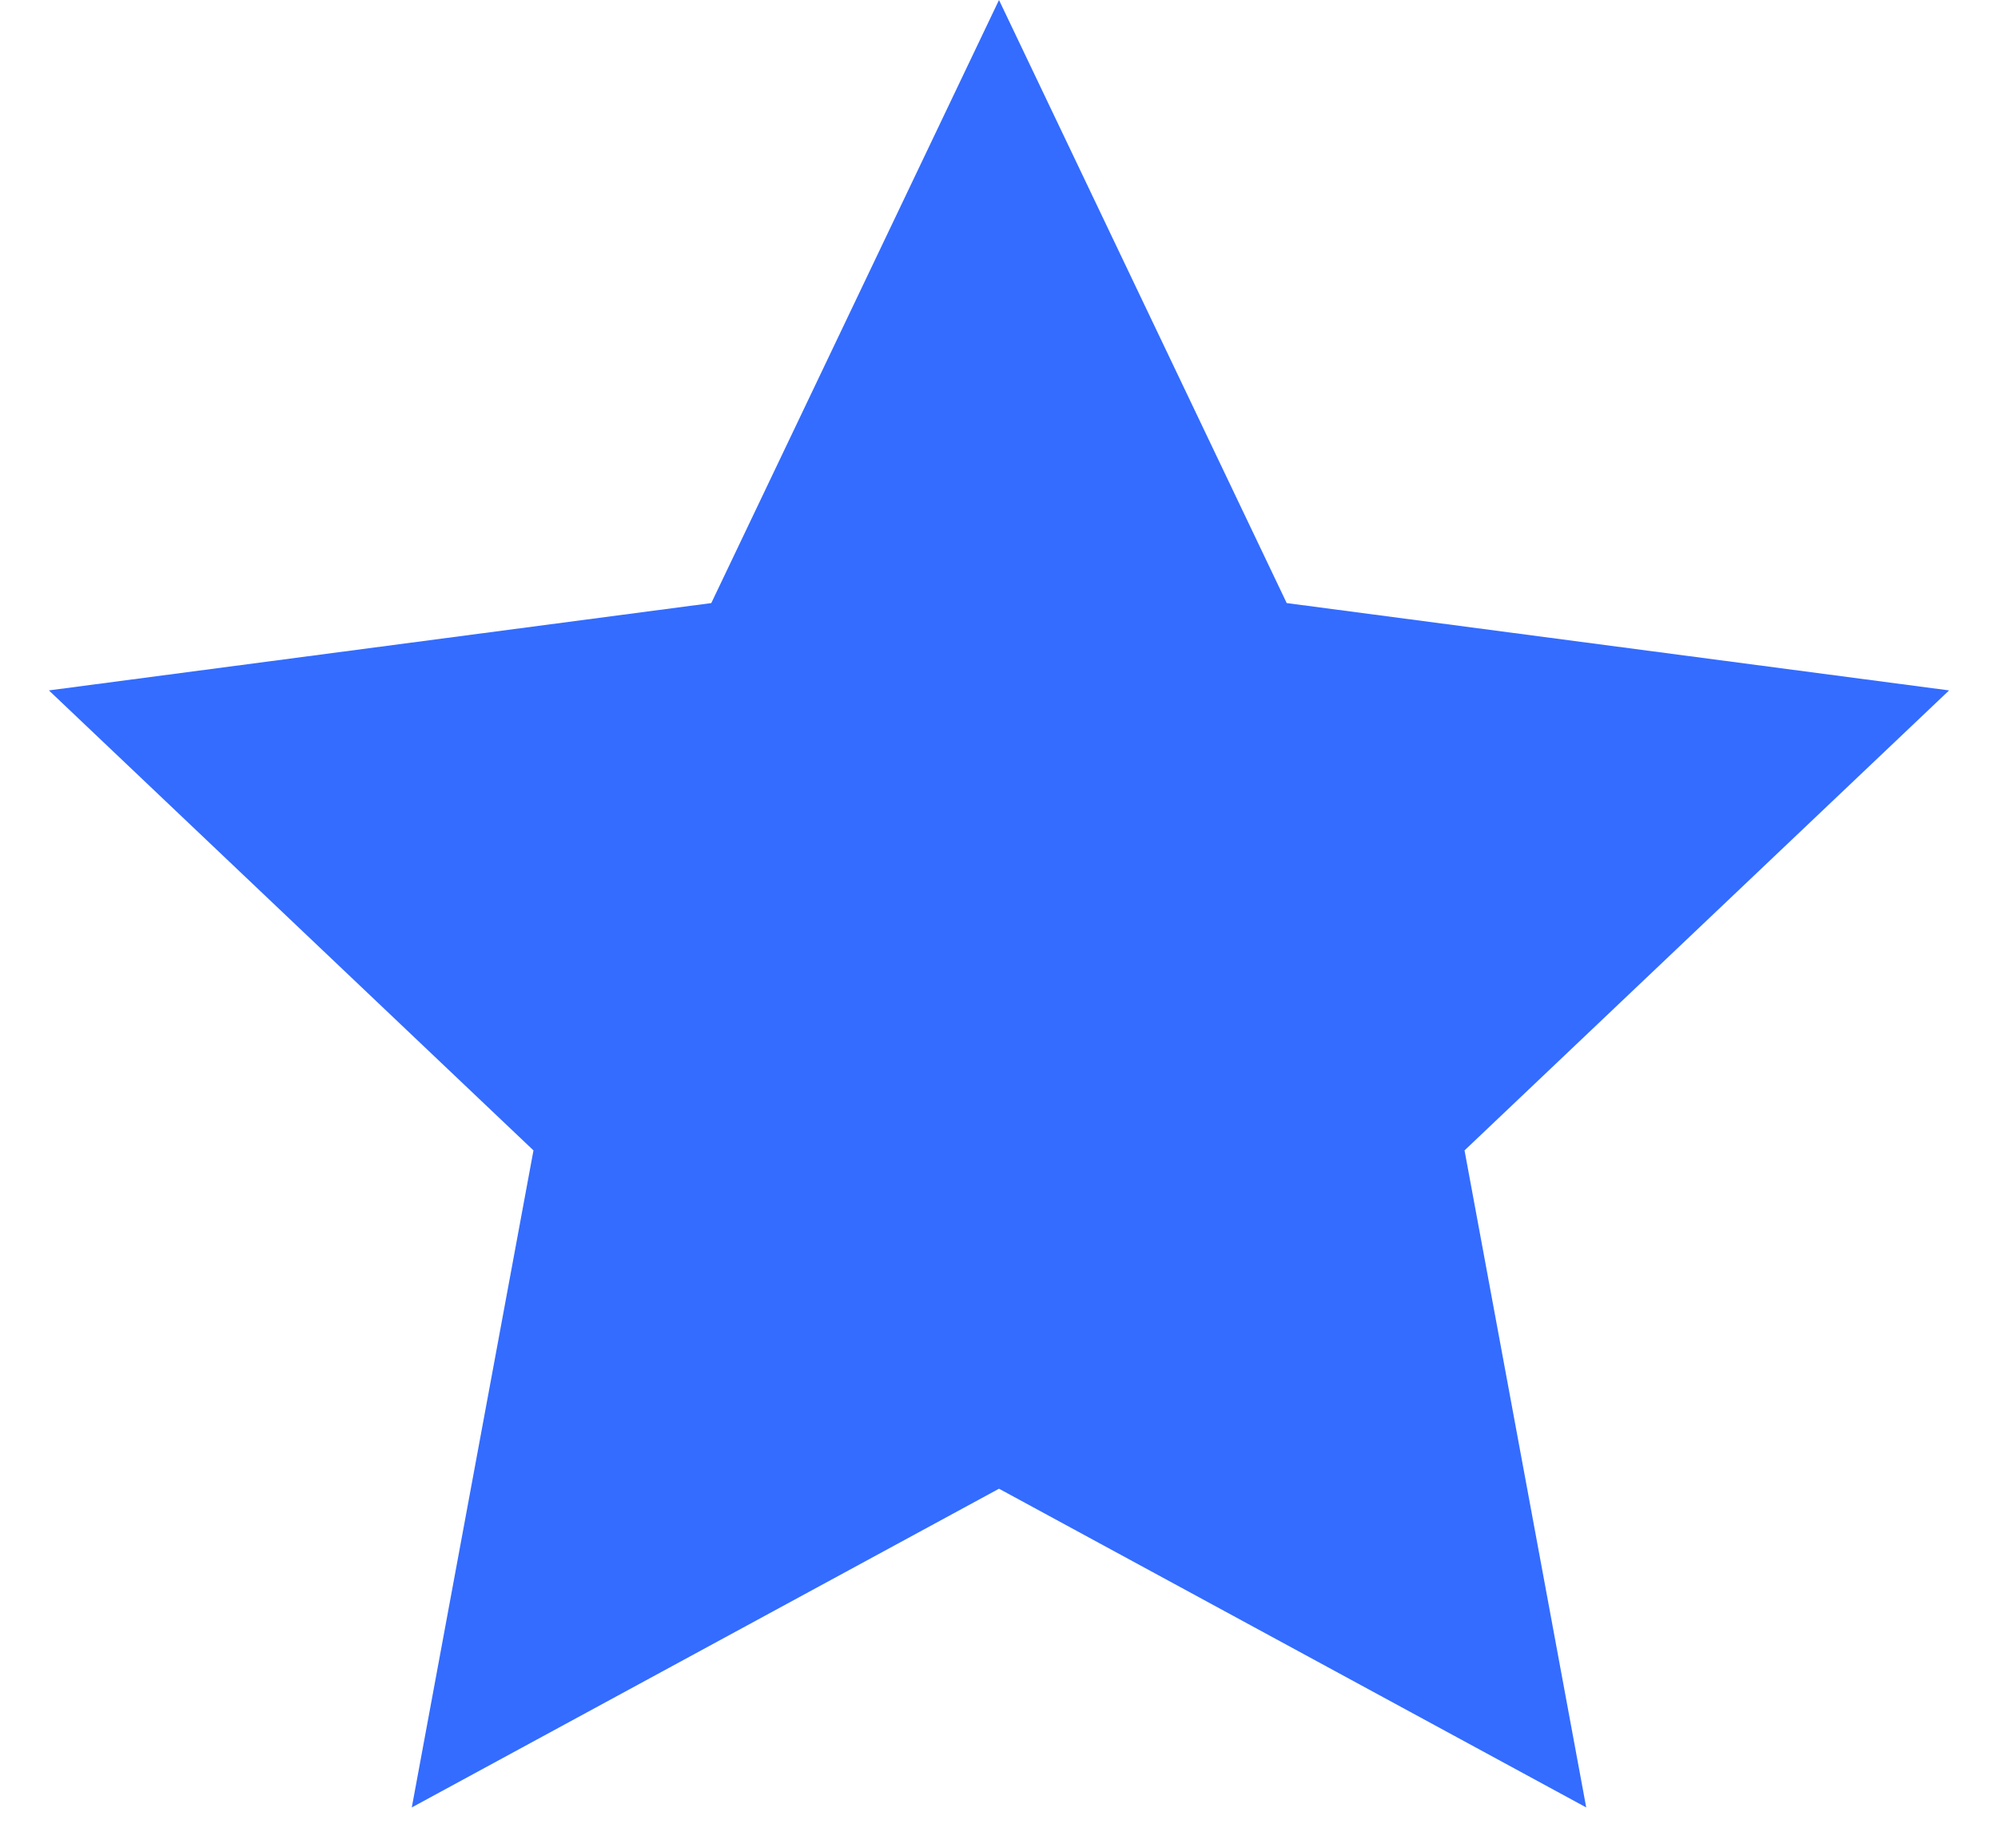
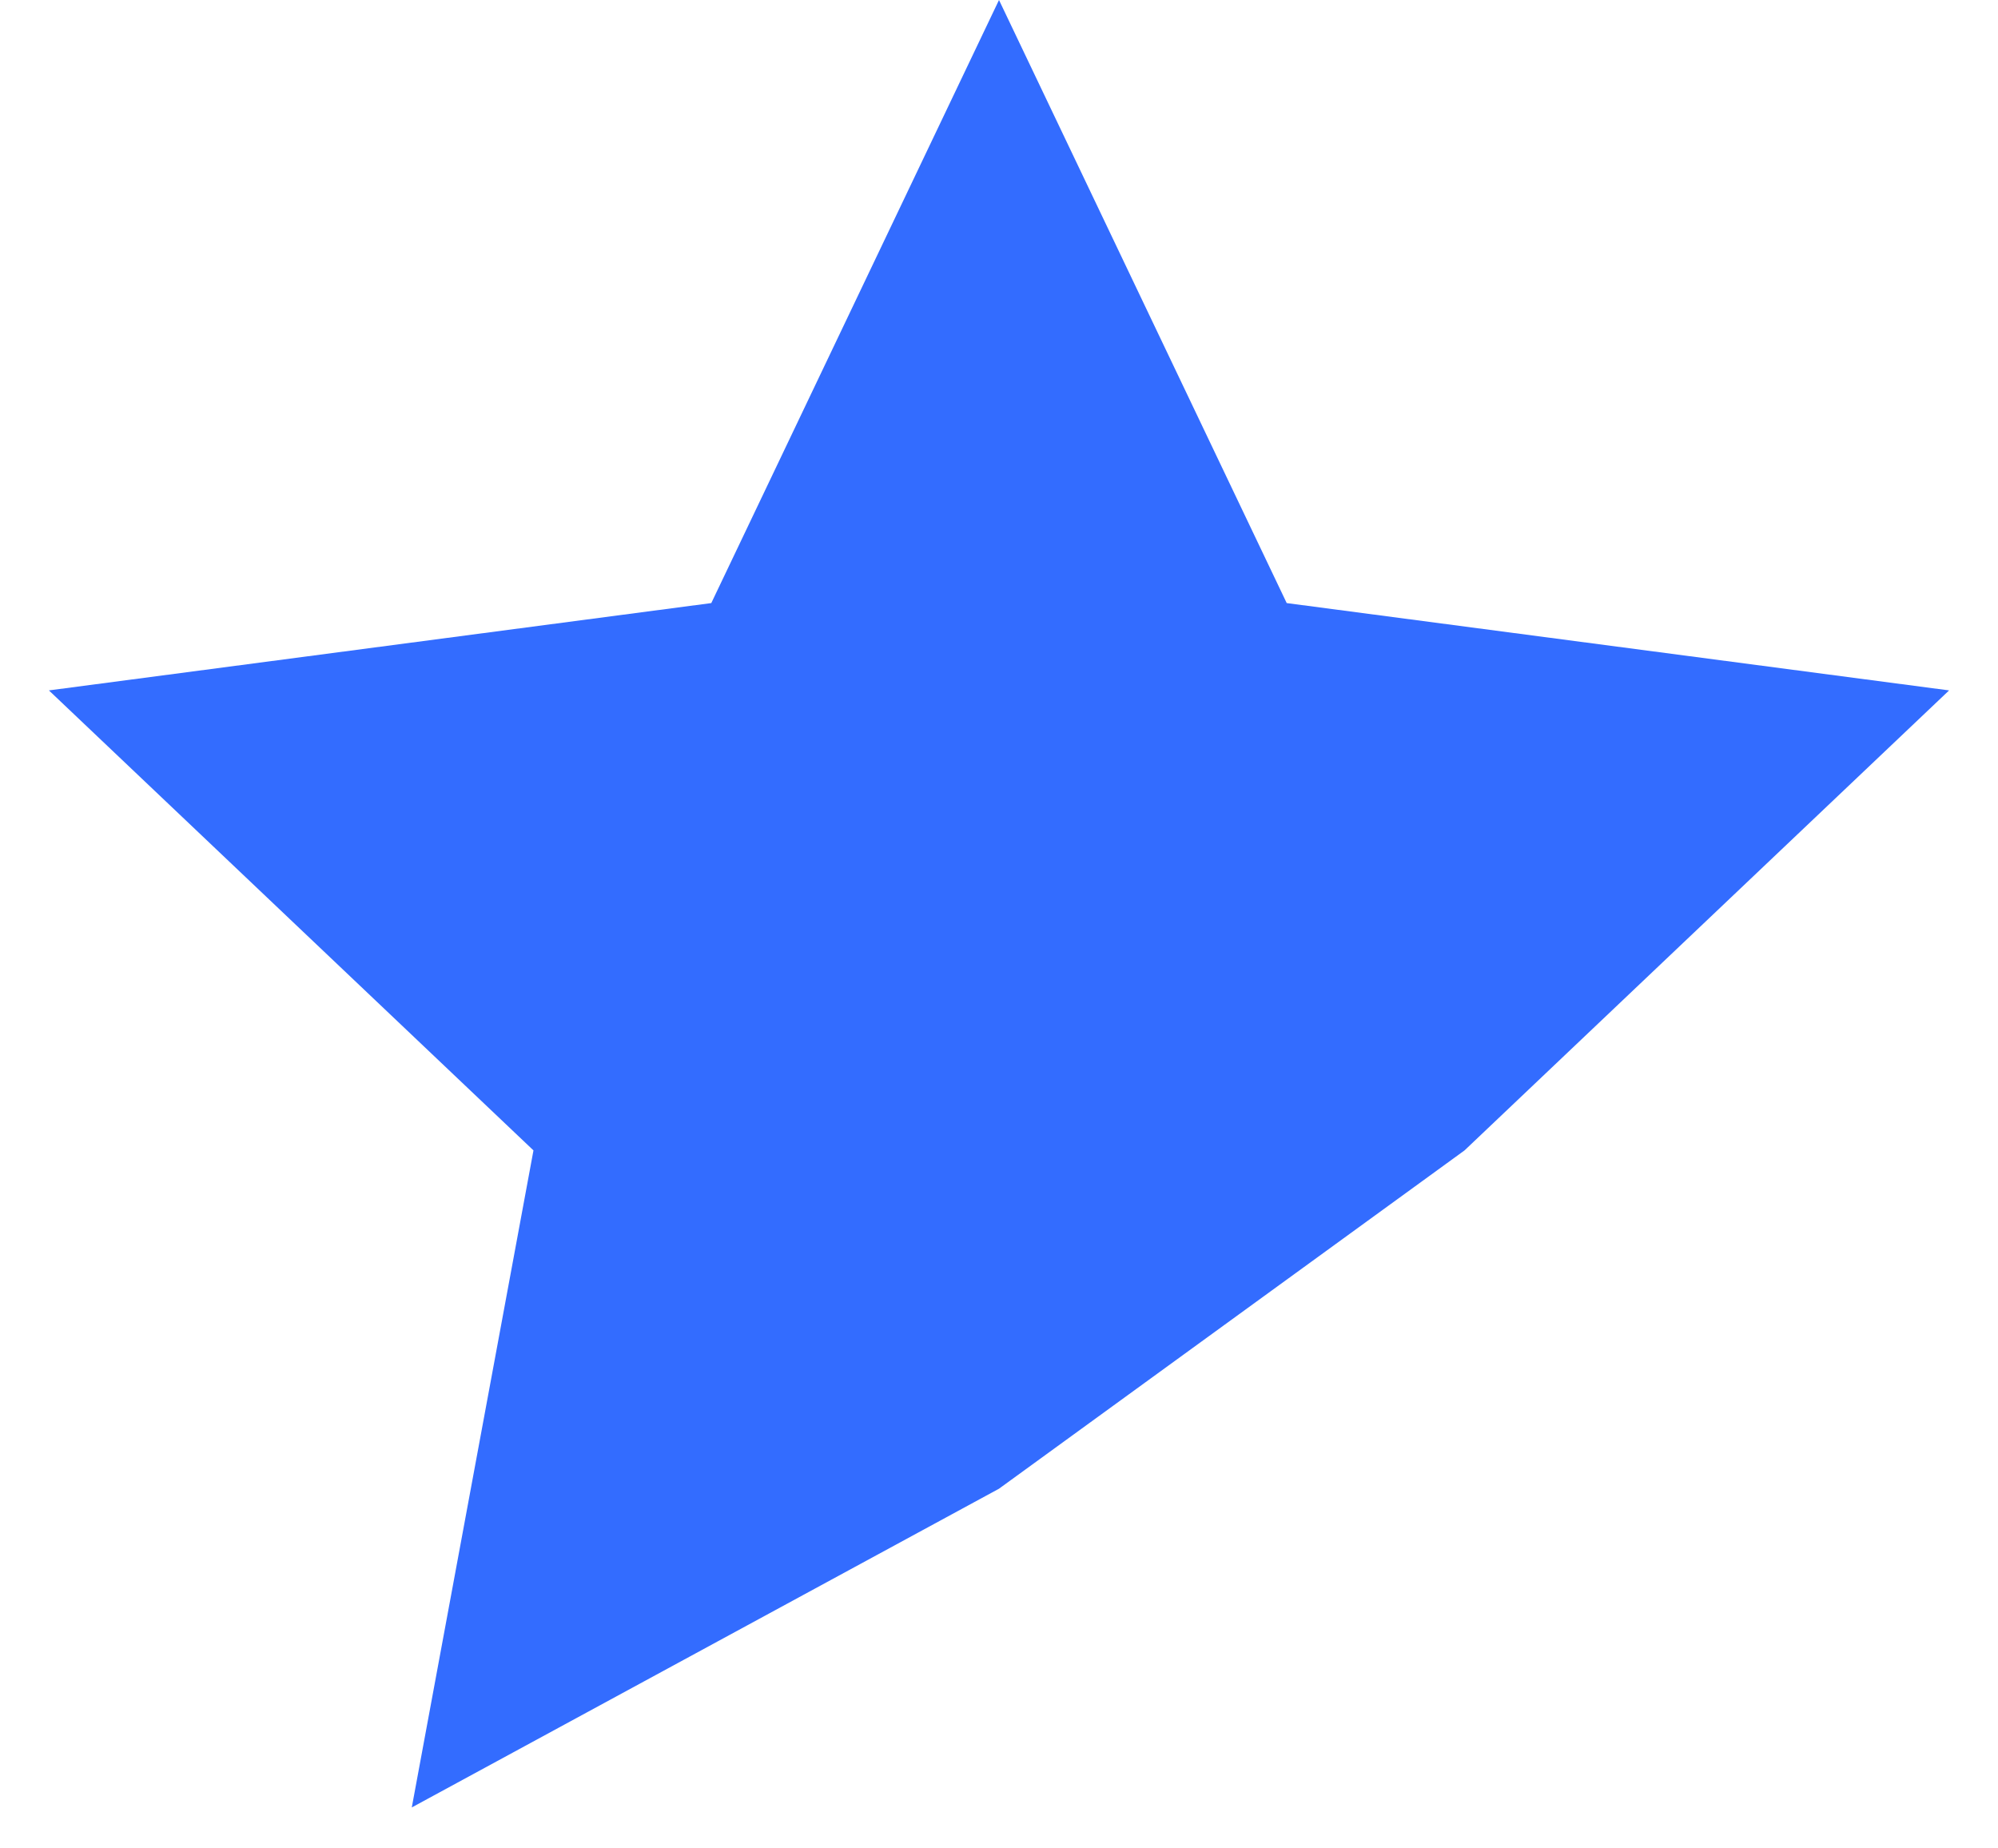
<svg xmlns="http://www.w3.org/2000/svg" width="40" height="37" viewBox="0 0 40 37" fill="none">
-   <path d="M20 0L25.76 12.072L39.021 13.82L29.32 23.028L31.756 36.18L20 29.8L8.244 36.18L10.68 23.028L0.979 13.82L14.24 12.072L20 0Z" fill="#0047FF" fill-opacity="0.8" />
+   <path d="M20 0L25.76 12.072L39.021 13.82L29.32 23.028L20 29.8L8.244 36.18L10.68 23.028L0.979 13.82L14.24 12.072L20 0Z" fill="#0047FF" fill-opacity="0.8" />
</svg>